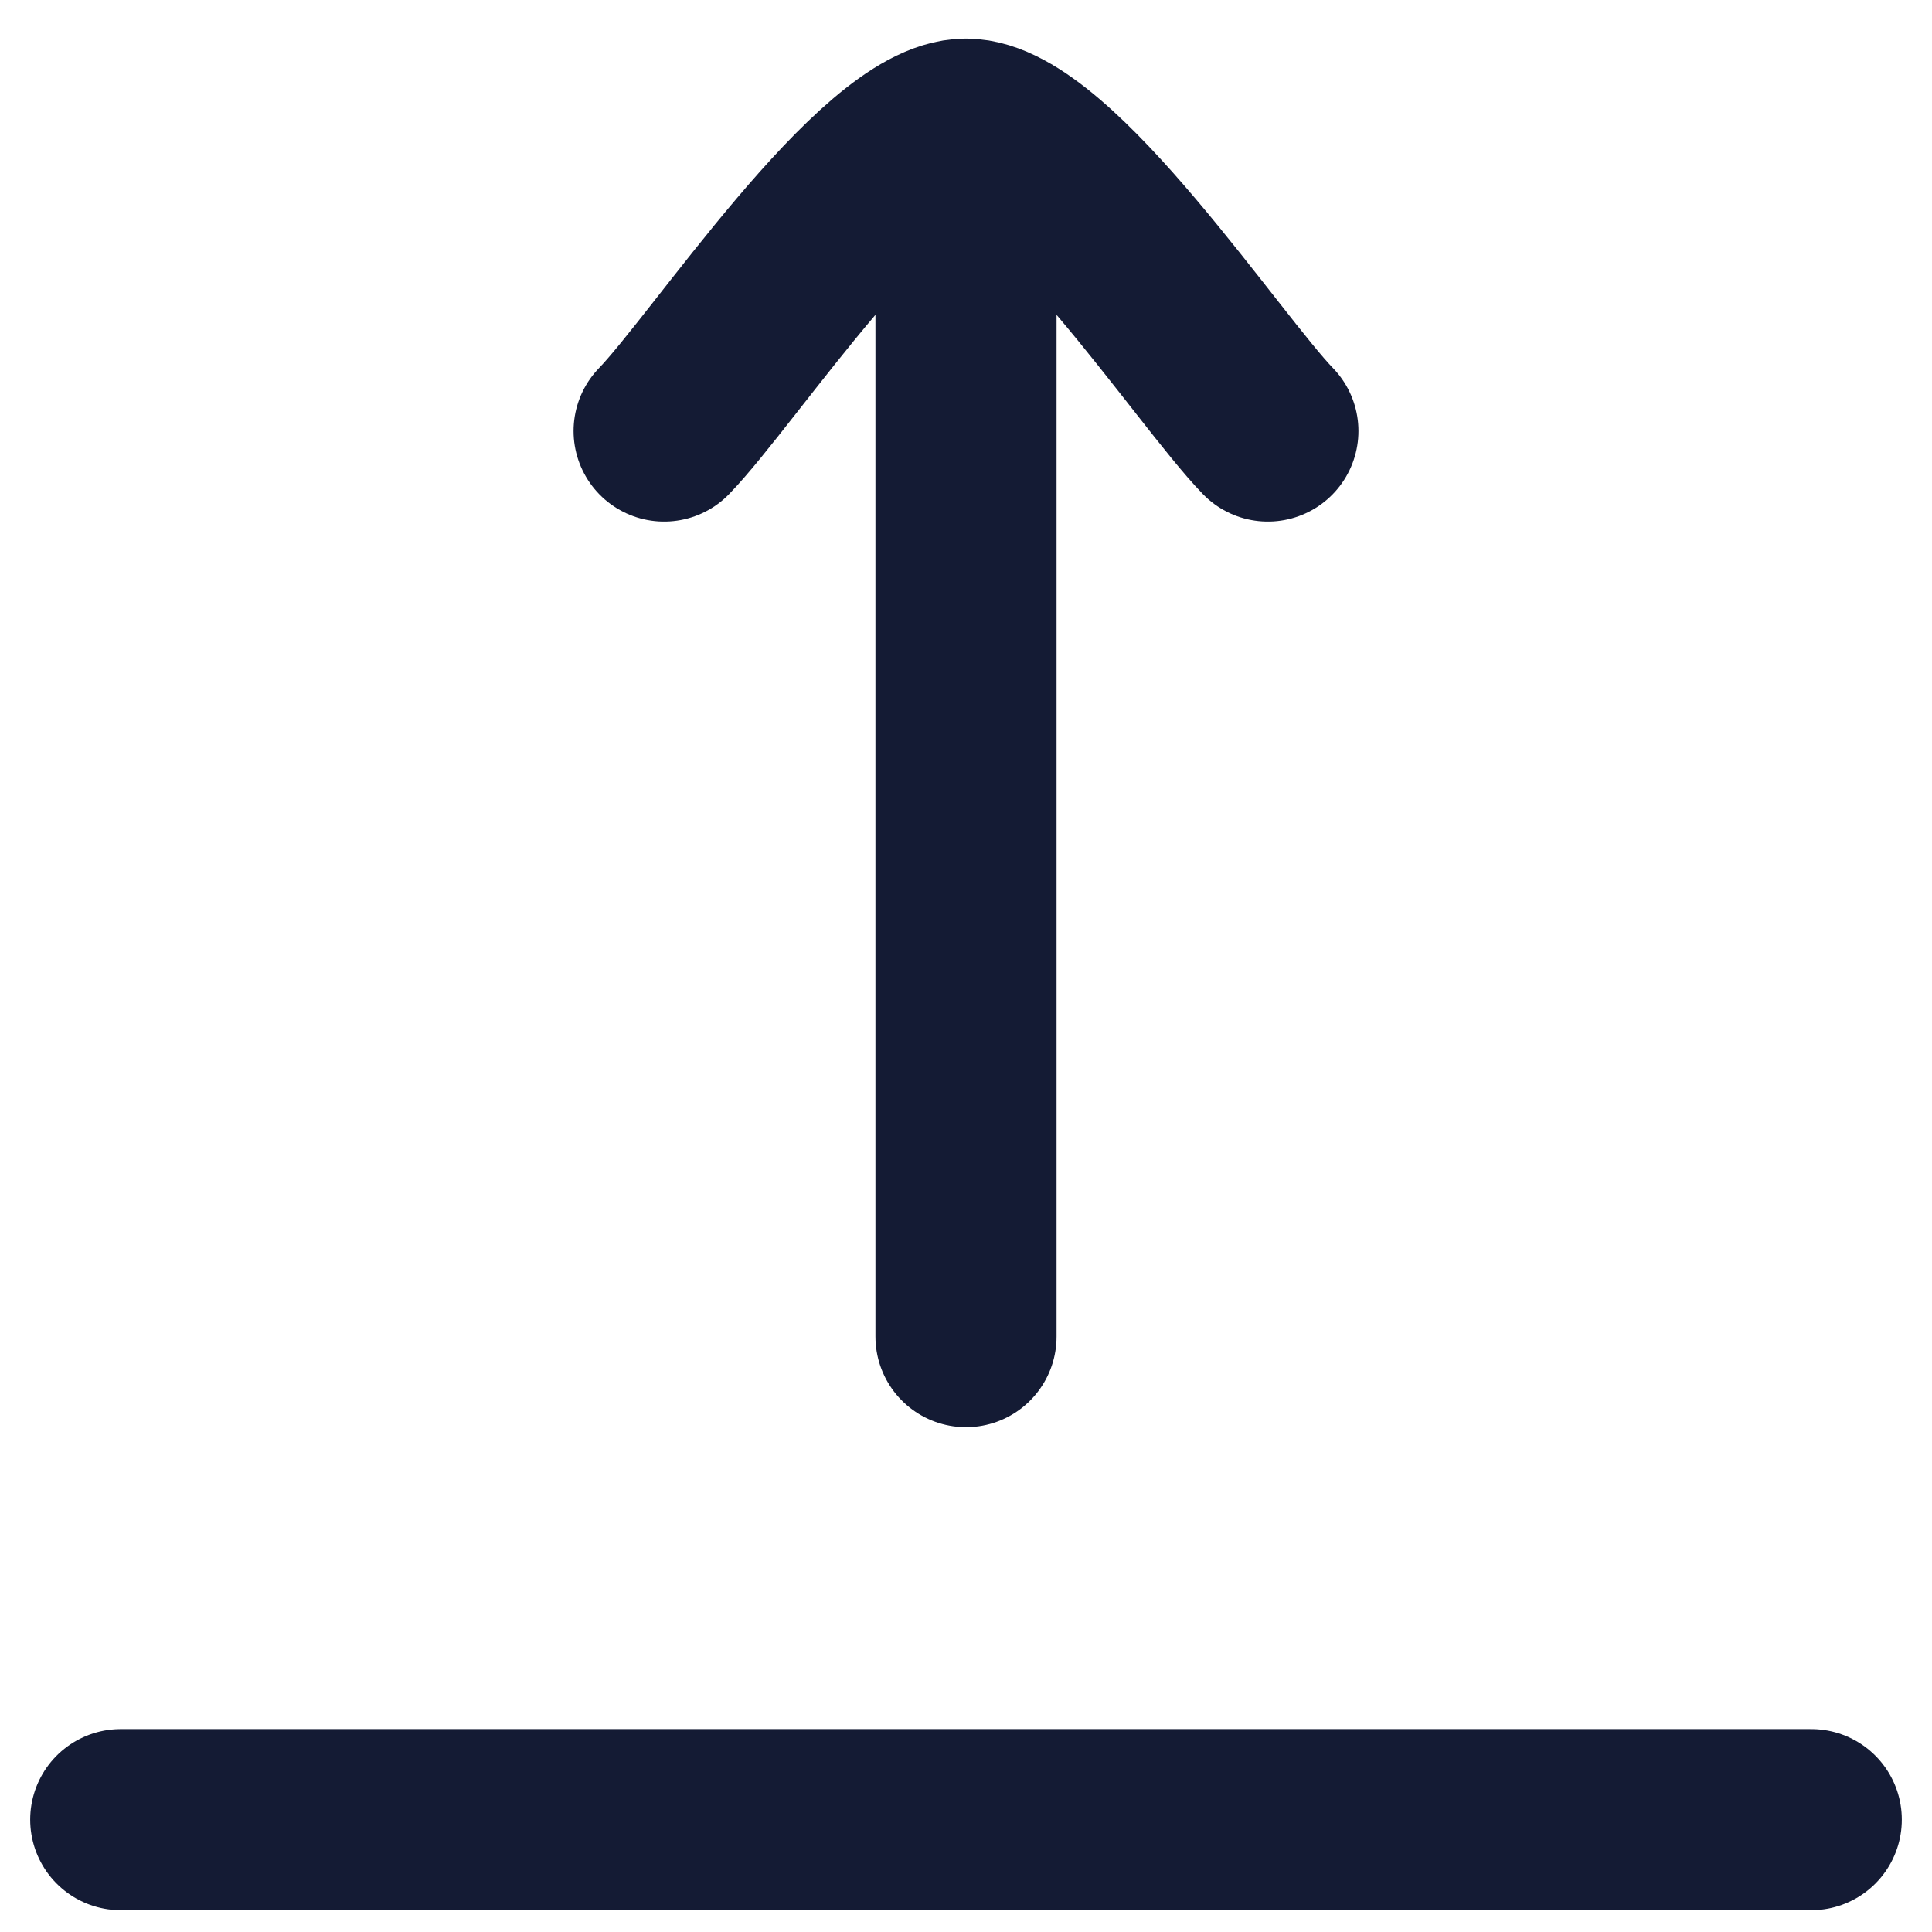
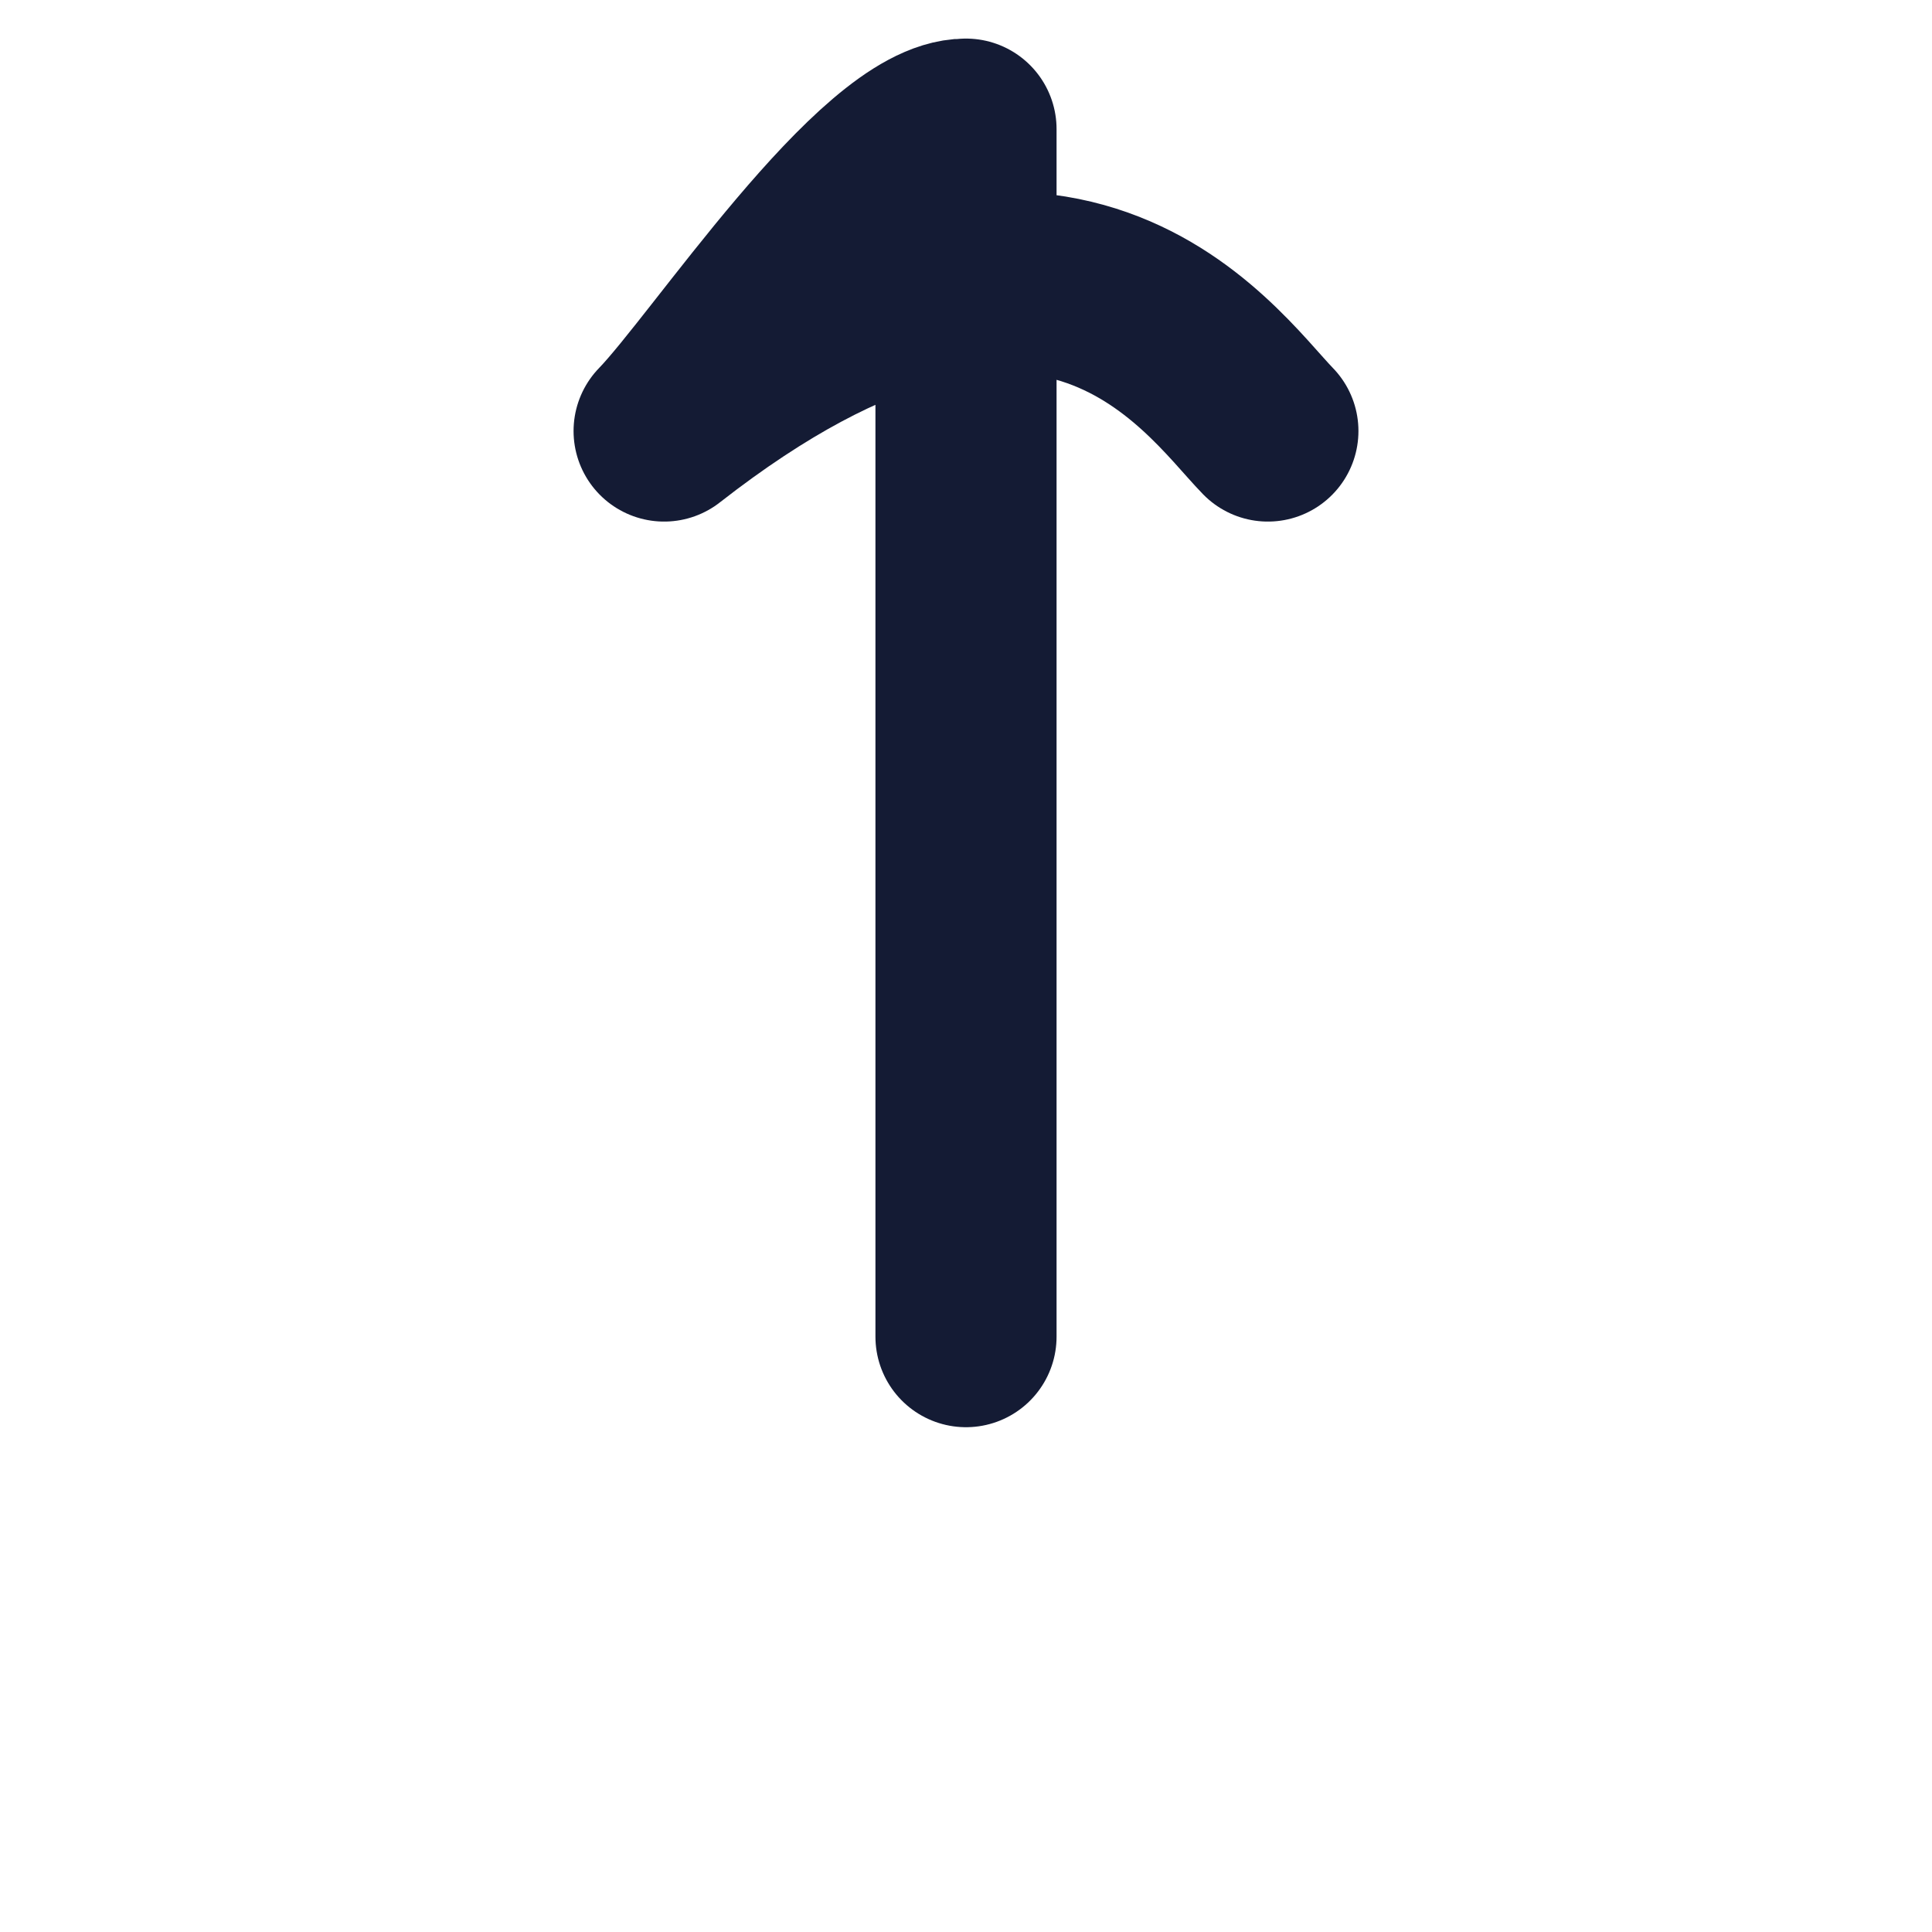
<svg xmlns="http://www.w3.org/2000/svg" width="32" height="32" viewBox="0 0 32 32" fill="none">
-   <path d="M16 2.139L16 22.139M16 2.139C14.599 2.139 11.983 6.127 11 7.139M16 2.139C17.4 2.139 20.017 6.127 21 7.139" stroke="#141B34" stroke-width="3" stroke-linecap="round" stroke-linejoin="round" />
-   <path d="M2 30.139H30" stroke="#141B34" stroke-width="3" stroke-linecap="round" stroke-linejoin="round" />
+   <path d="M16 2.139L16 22.139M16 2.139C14.599 2.139 11.983 6.127 11 7.139C17.4 2.139 20.017 6.127 21 7.139" stroke="#141B34" stroke-width="3" stroke-linecap="round" stroke-linejoin="round" />
</svg>